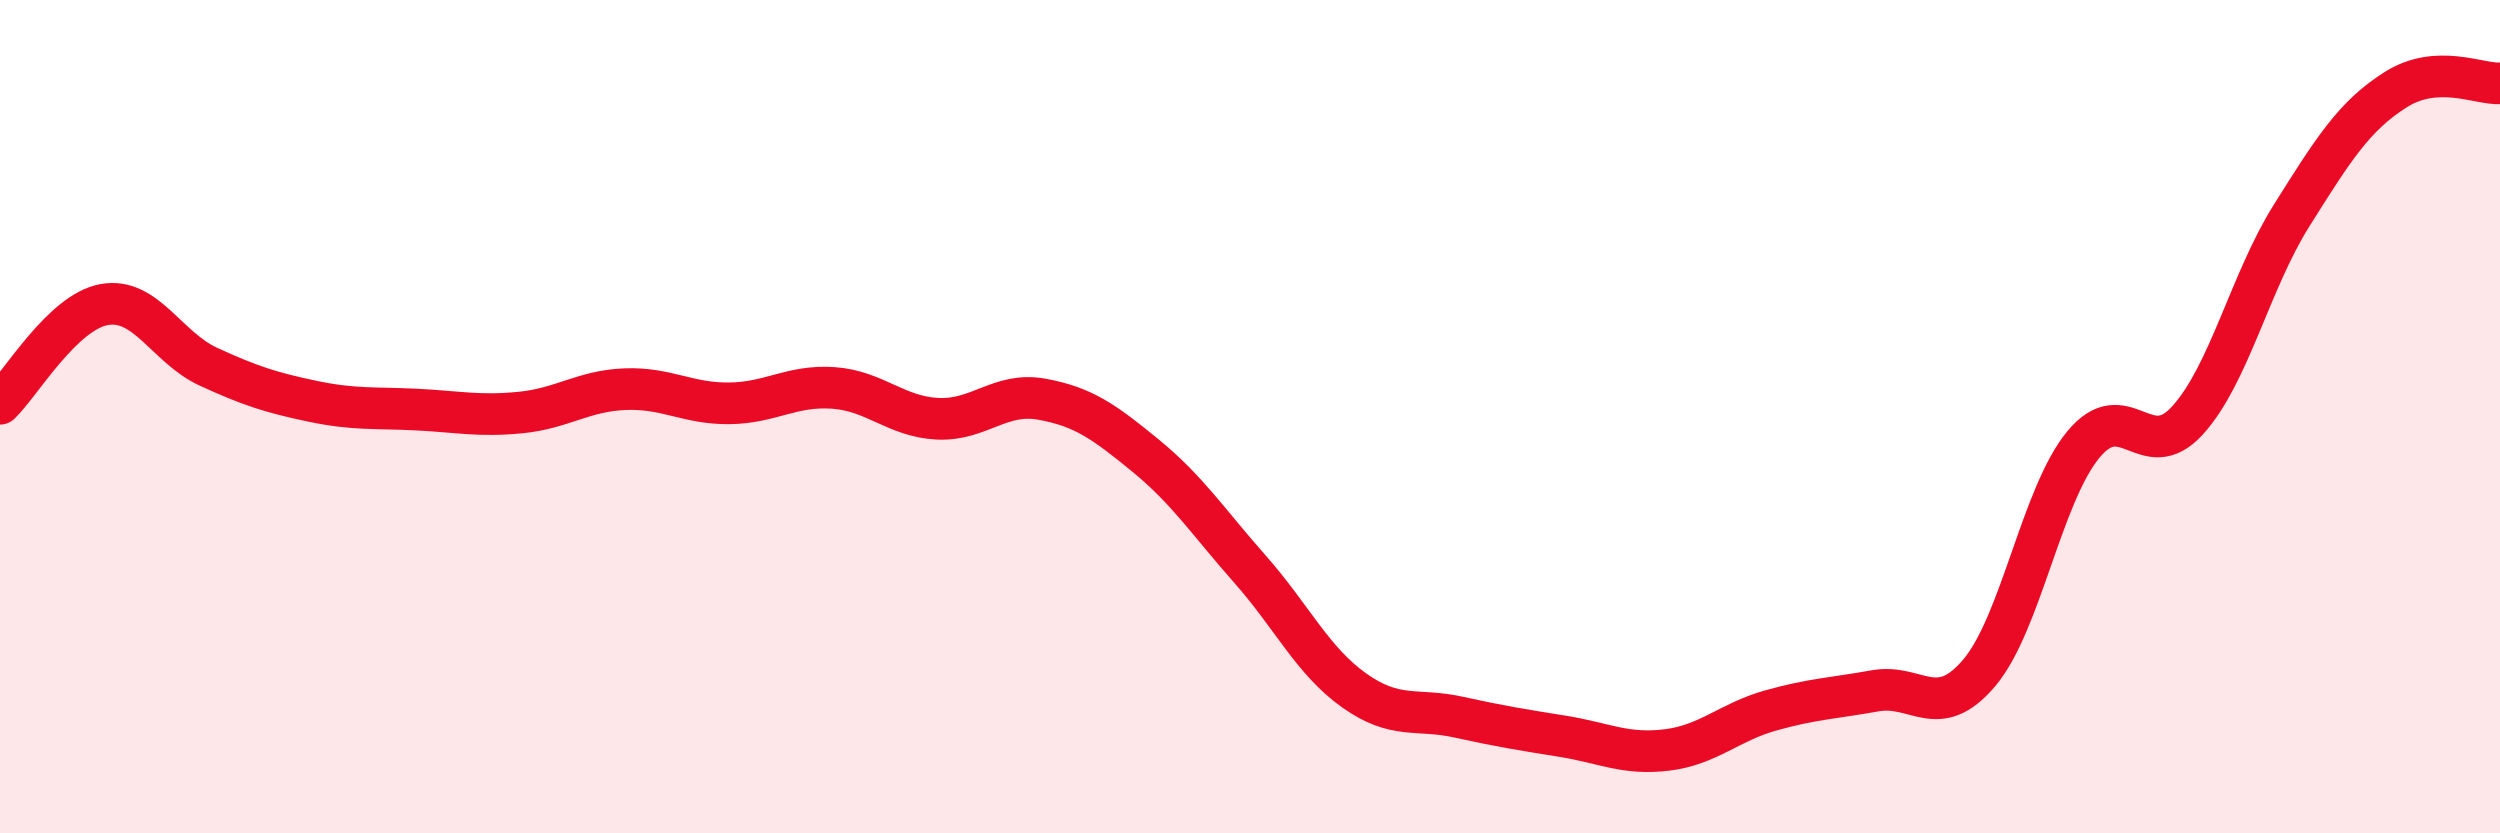
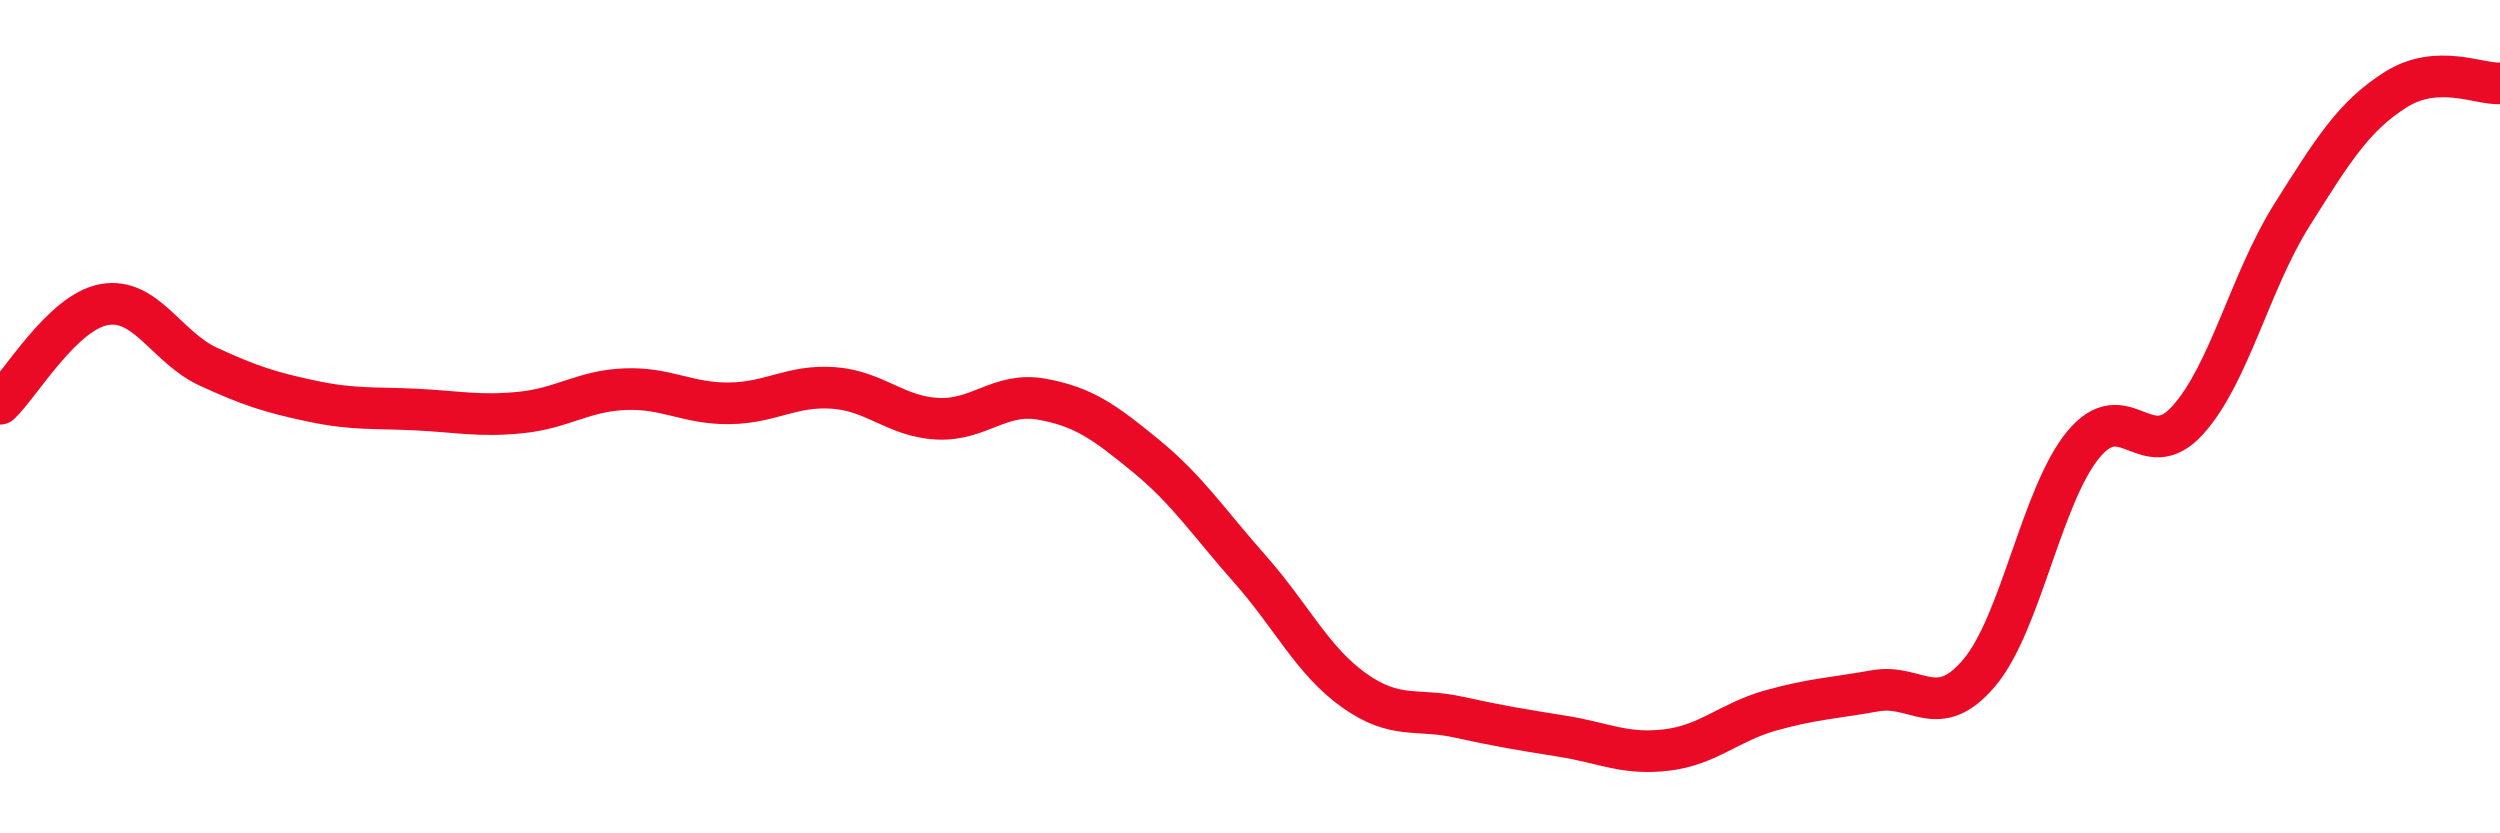
<svg xmlns="http://www.w3.org/2000/svg" width="60" height="20" viewBox="0 0 60 20">
-   <path d="M 0,9.69 C 0.5,9.21 1.5,7.49 2.5,7.31 C 3.5,7.13 4,8.34 5,8.8 C 6,9.26 6.5,9.42 7.5,9.63 C 8.5,9.84 9,9.78 10,9.83 C 11,9.88 11.5,10 12.5,9.9 C 13.5,9.8 14,9.38 15,9.34 C 16,9.3 16.5,9.69 17.5,9.68 C 18.5,9.67 19,9.24 20,9.31 C 21,9.38 21.5,10 22.5,10.05 C 23.5,10.1 24,9.4 25,9.58 C 26,9.76 26.5,10.12 27.5,10.94 C 28.5,11.76 29,12.53 30,13.66 C 31,14.79 31.5,15.86 32.5,16.57 C 33.5,17.28 34,16.99 35,17.21 C 36,17.43 36.5,17.51 37.5,17.67 C 38.5,17.83 39,18.12 40,18 C 41,17.88 41.5,17.33 42.5,17.05 C 43.5,16.77 44,16.76 45,16.58 C 46,16.4 46.5,17.33 47.5,16.15 C 48.5,14.97 49,11.88 50,10.67 C 51,9.46 51.5,11.19 52.5,10.09 C 53.5,8.99 54,6.76 55,5.17 C 56,3.58 56.5,2.78 57.5,2.15 C 58.5,1.52 59.5,2.03 60,2L60 20L0 20Z" fill="#EB0A25" opacity="0.1" stroke-linecap="round" stroke-linejoin="round" />
  <path d="M 0,9.69 C 0.5,9.21 1.5,7.49 2.5,7.31 C 3.5,7.13 4,8.34 5,8.8 C 6,9.26 6.5,9.42 7.5,9.63 C 8.5,9.84 9,9.78 10,9.83 C 11,9.88 11.5,10 12.5,9.9 C 13.5,9.8 14,9.38 15,9.34 C 16,9.3 16.5,9.69 17.5,9.68 C 18.5,9.67 19,9.24 20,9.31 C 21,9.38 21.5,10 22.5,10.05 C 23.5,10.1 24,9.4 25,9.58 C 26,9.76 26.5,10.12 27.5,10.94 C 28.5,11.76 29,12.53 30,13.66 C 31,14.79 31.5,15.86 32.5,16.57 C 33.5,17.28 34,16.99 35,17.21 C 36,17.43 36.5,17.51 37.5,17.67 C 38.5,17.83 39,18.12 40,18 C 41,17.88 41.5,17.33 42.5,17.05 C 43.5,16.77 44,16.76 45,16.58 C 46,16.4 46.5,17.33 47.5,16.15 C 48.5,14.97 49,11.88 50,10.67 C 51,9.46 51.5,11.19 52.5,10.09 C 53.5,8.99 54,6.76 55,5.17 C 56,3.58 56.5,2.78 57.5,2.15 C 58.5,1.52 59.5,2.03 60,2" stroke="#EB0A25" stroke-width="1" fill="none" stroke-linecap="round" stroke-linejoin="round" />
</svg>